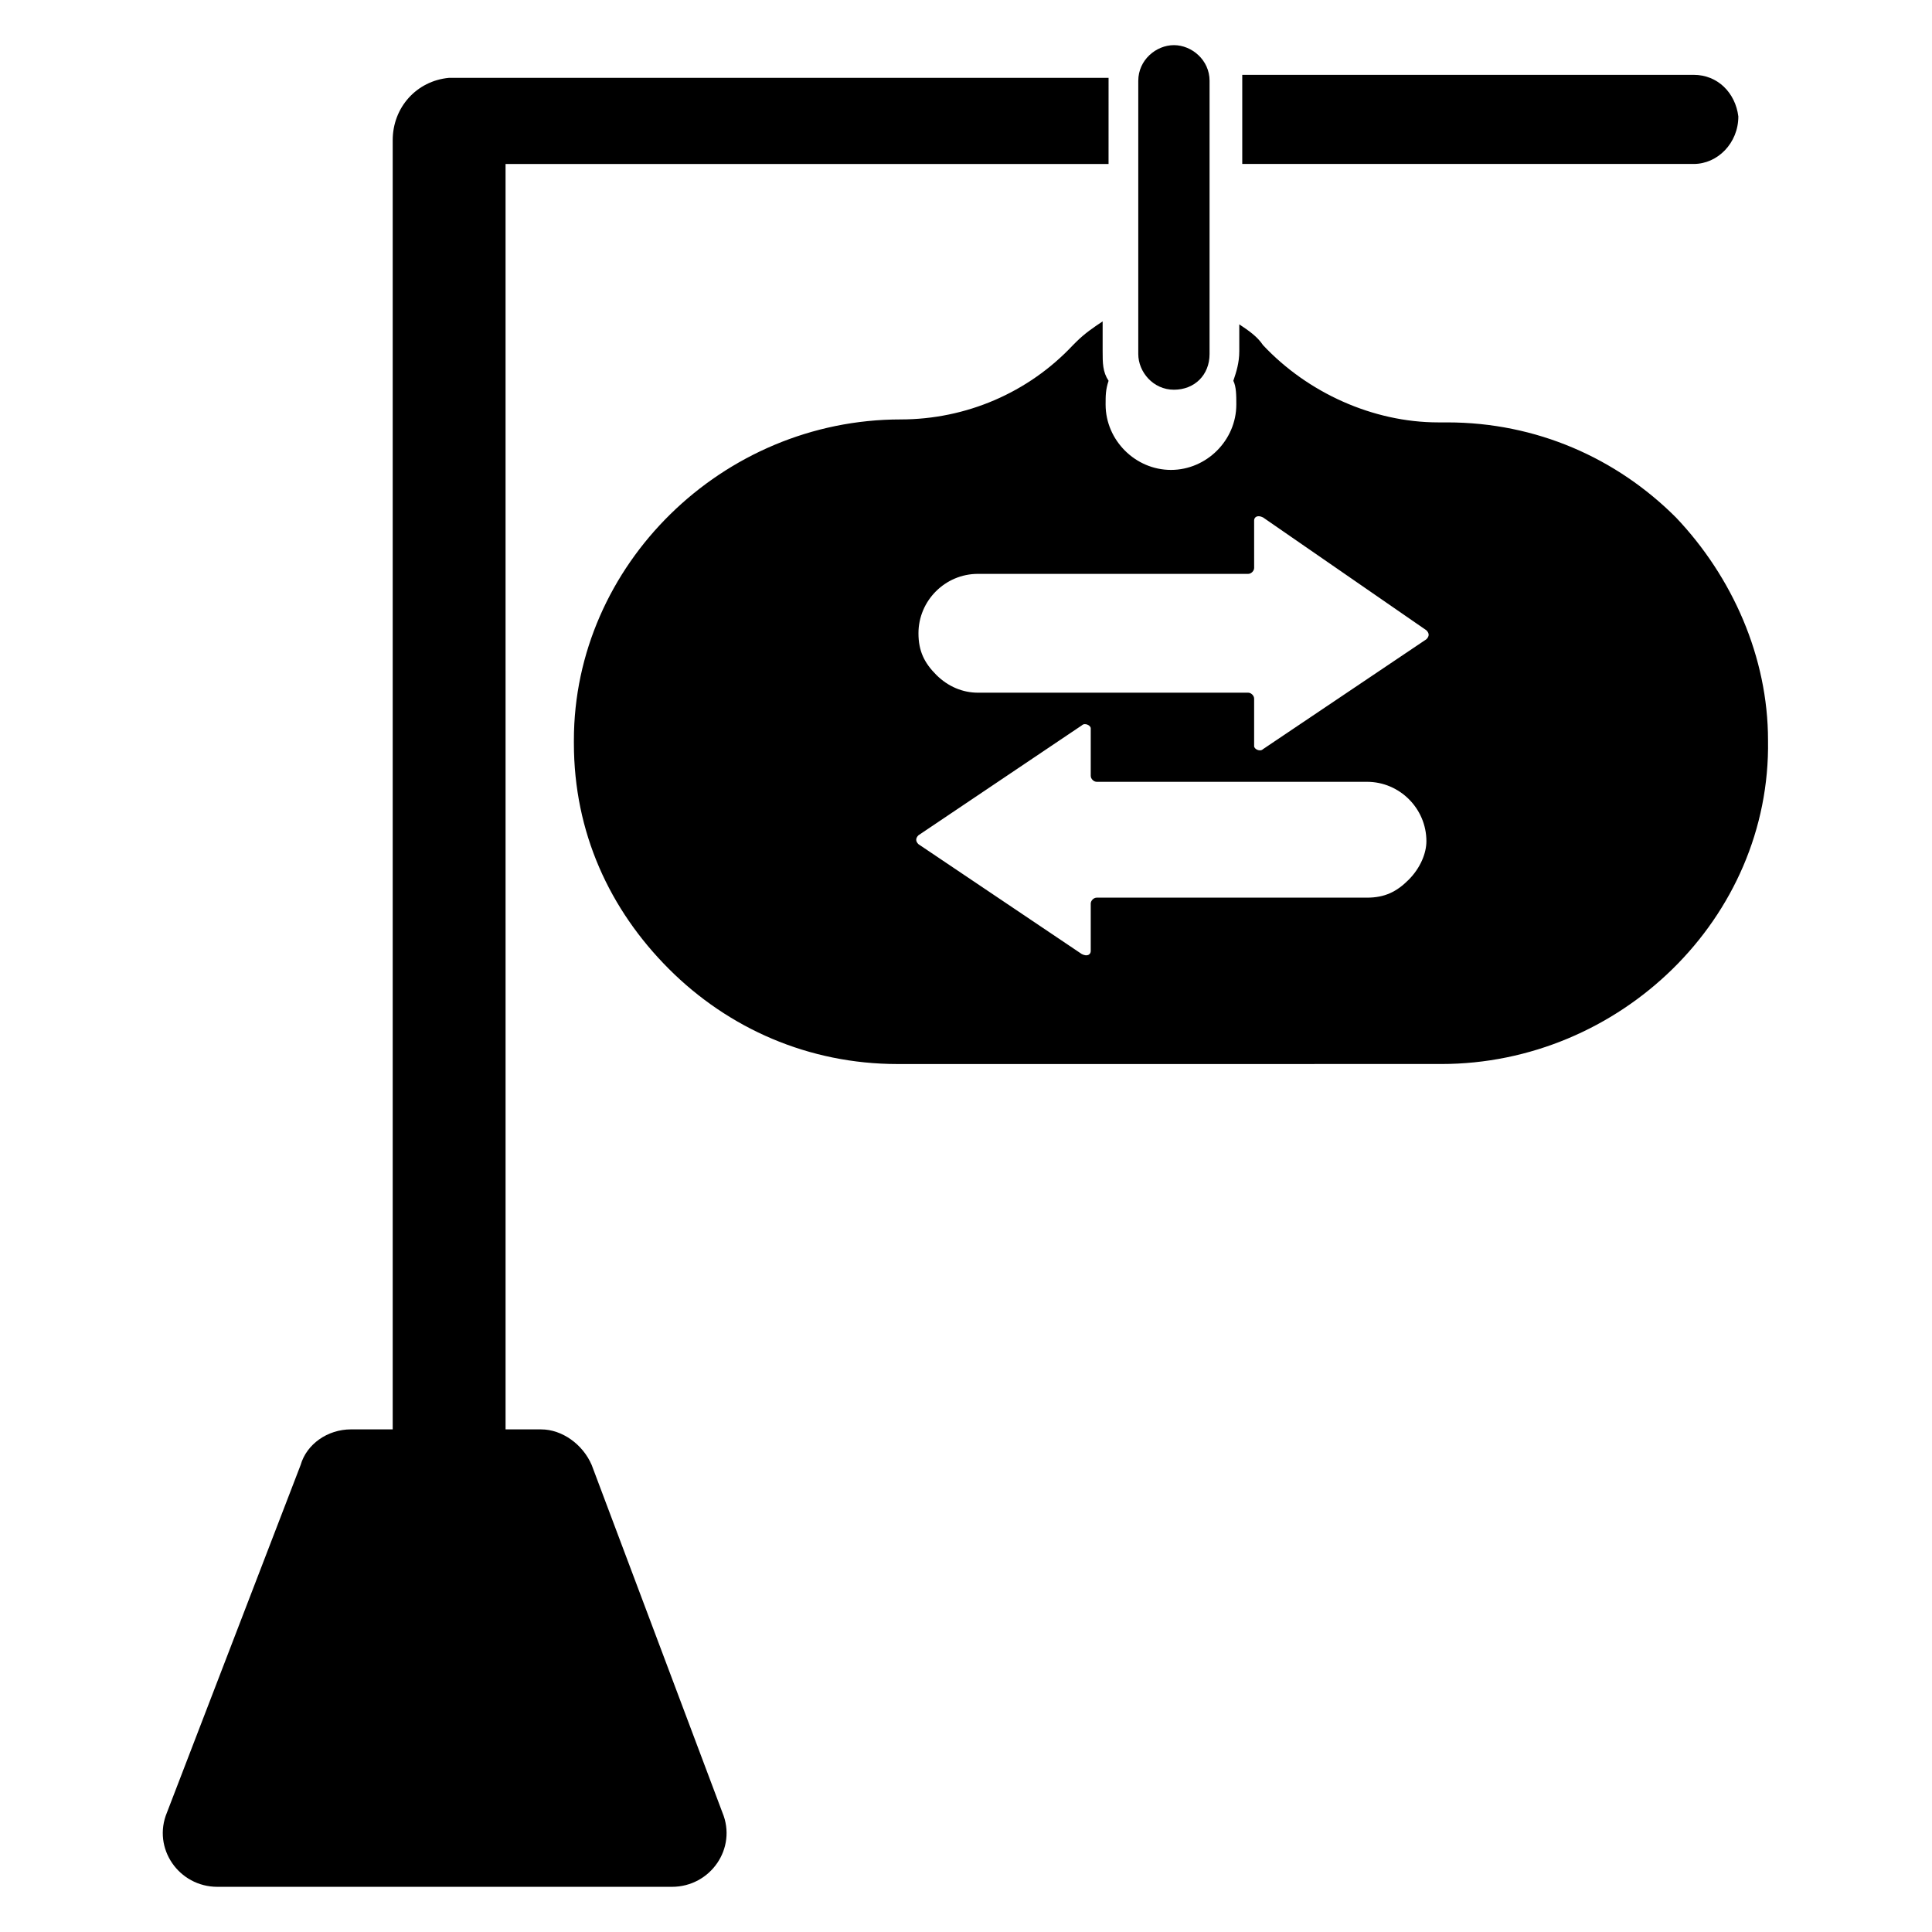
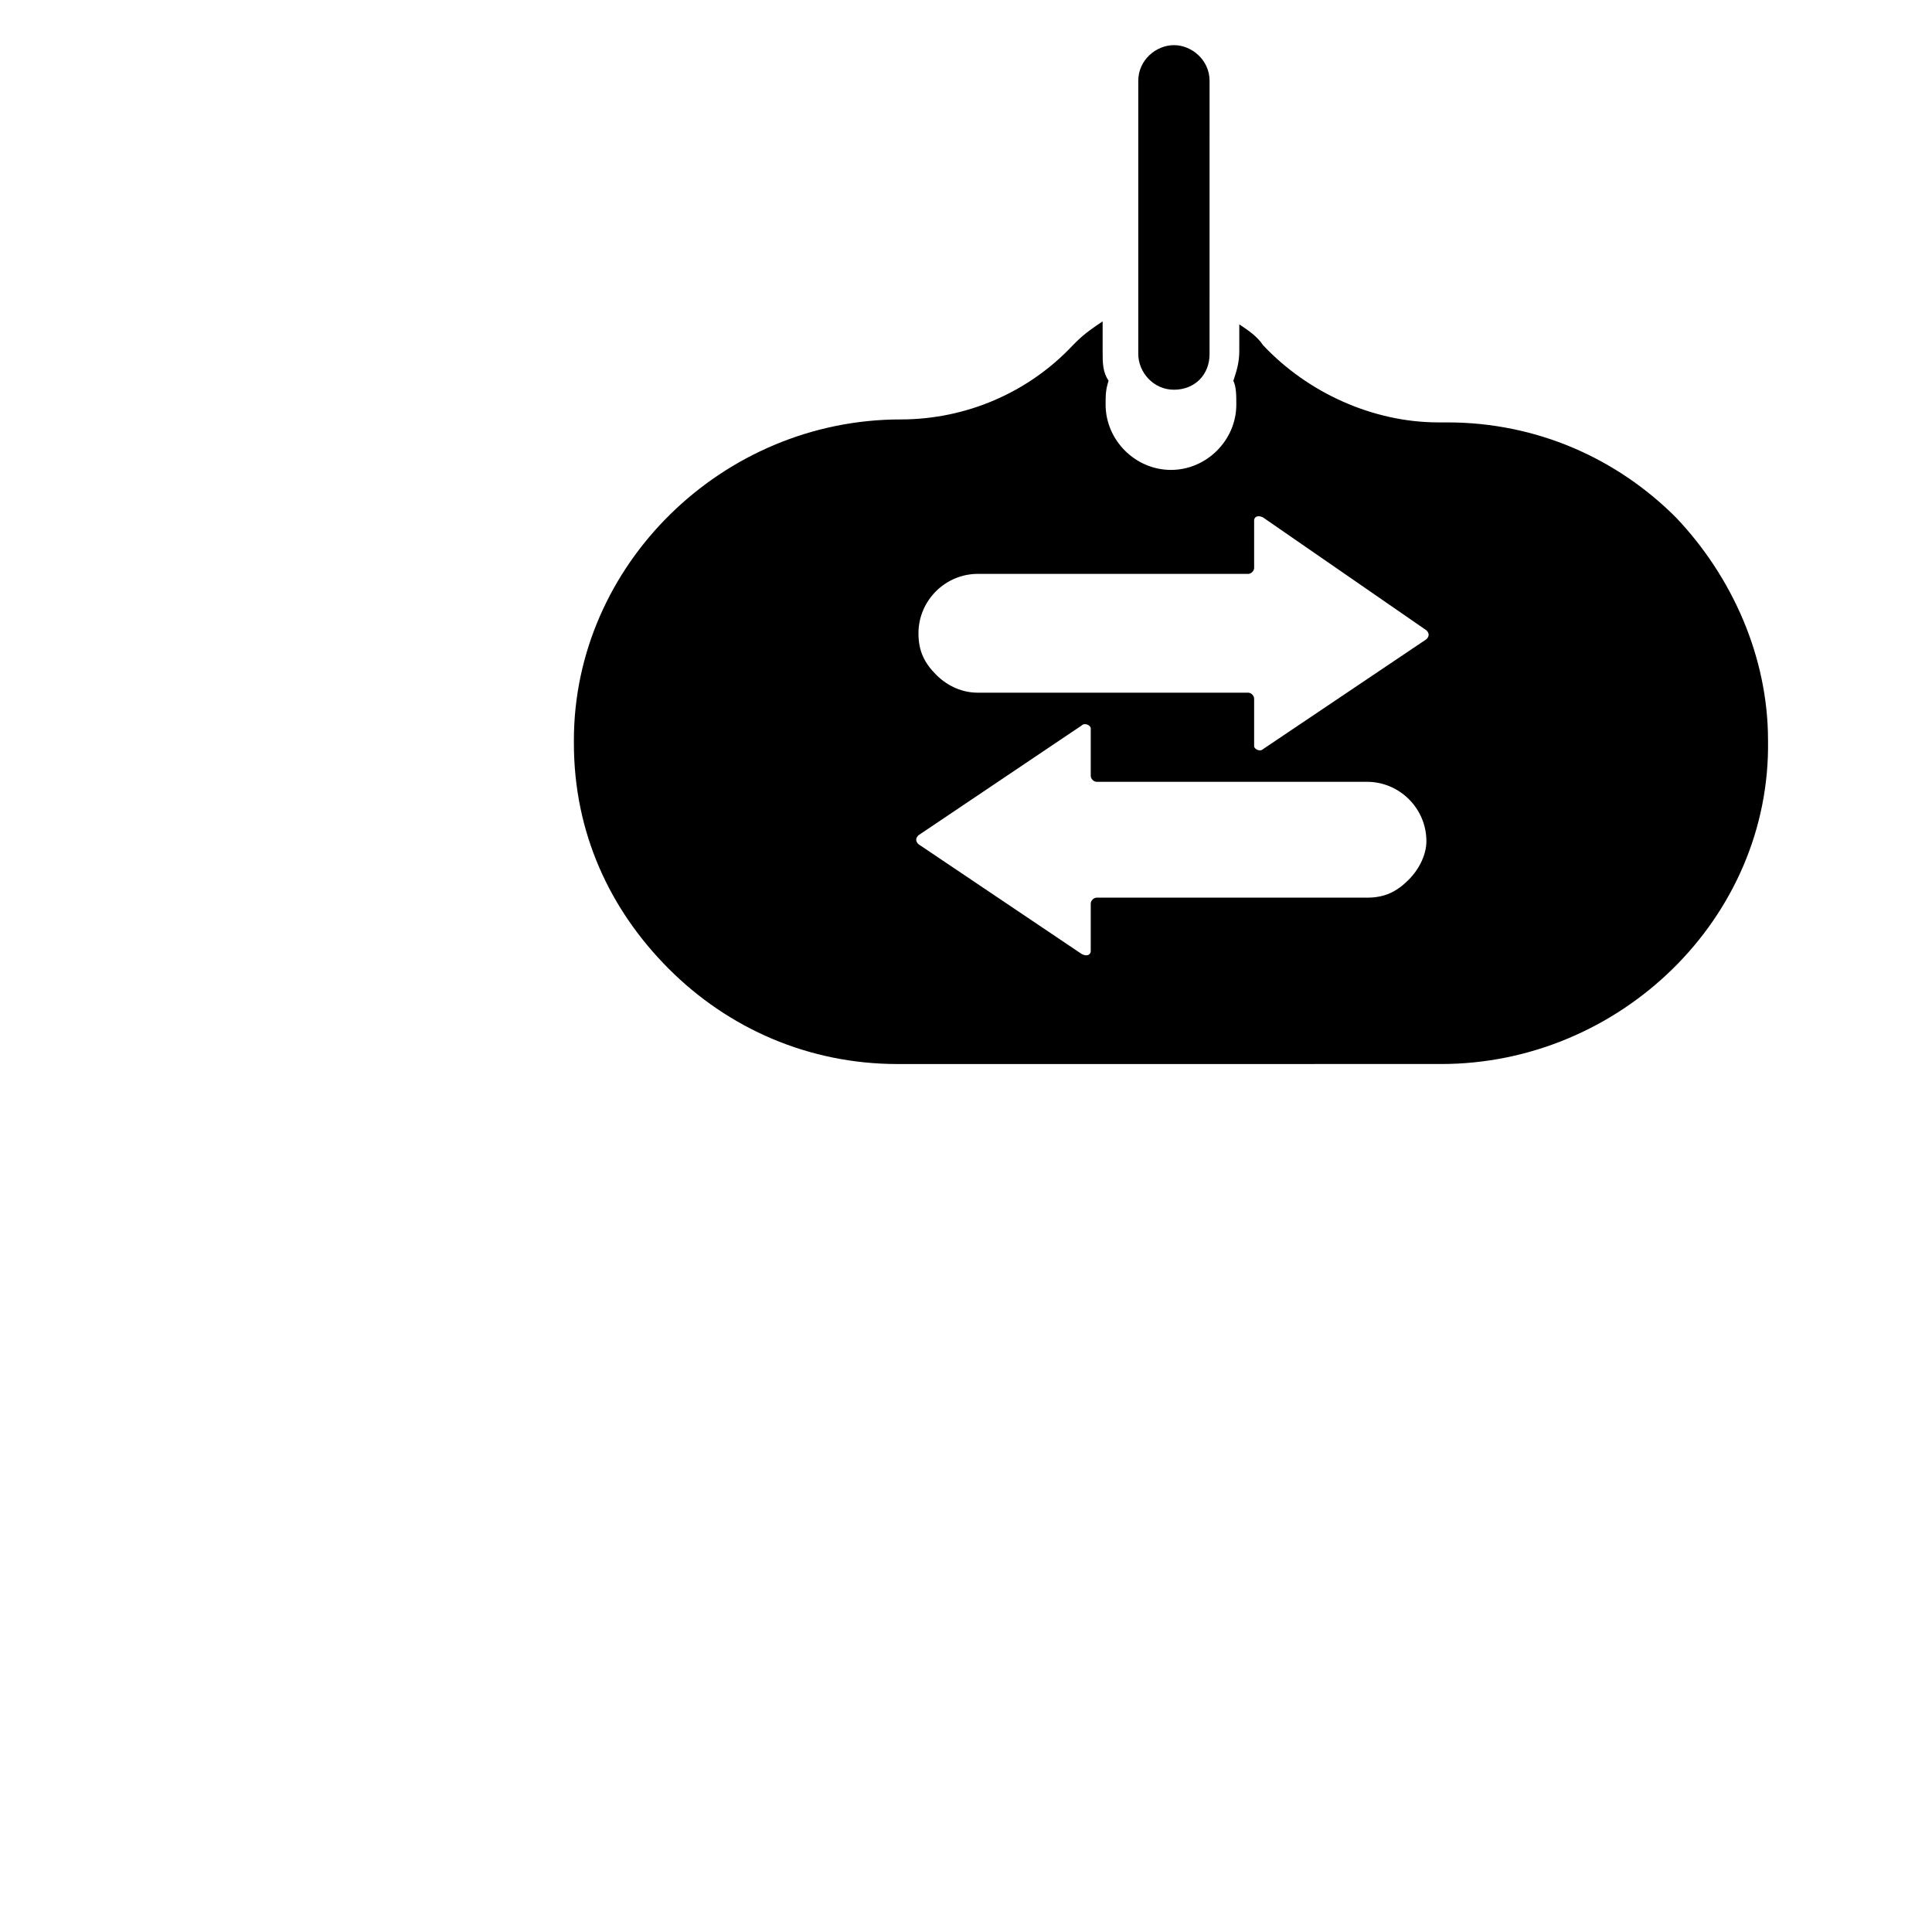
<svg xmlns="http://www.w3.org/2000/svg" fill="#000000" width="800px" height="800px" version="1.1" viewBox="144 144 512 512">
  <g>
    <path d="m588.14 281.13c-15.742-15.742-37-25.191-60.613-25.191h-2.363c-17.32 0-34.637-7.871-46.445-20.469-1.574-2.363-3.938-3.938-6.297-5.512v7.086c0 3.148-0.789 5.512-1.574 7.871 0.789 1.574 0.789 3.938 0.789 6.297 0 9.445-7.871 17.32-17.32 17.32-9.445 0-17.32-7.871-17.32-17.32 0-2.363 0-3.938 0.789-6.297-1.574-2.363-1.574-4.723-1.574-7.871v-7.871c-2.363 1.574-4.723 3.148-7.086 5.512l-0.789 0.789c-11.809 12.594-28.34 19.68-45.656 19.68-47.23 0-86.594 38.574-86.594 85.02v0.789c0 23.617 9.445 44.082 25.191 59.828 15.742 15.742 37 25.191 60.613 25.191l144.06-0.008c47.23 0 87.379-38.574 86.594-85.805 0-22.043-9.445-43.297-24.402-59.039zm-184.99 14.953h71.637c0.789 0 1.574-0.789 1.574-1.574l-0.004-12.594c0-0.789 0.789-1.574 2.363-0.789l43.297 29.914c0.789 0.789 0.789 1.574 0 2.363l-43.297 29.125c-0.789 0.789-2.363 0-2.363-0.789v-12.594c0-0.789-0.789-1.574-1.574-1.574h-71.637c-3.938 0-7.871-1.574-11.02-4.723-3.148-3.148-4.723-6.297-4.723-11.02 0-8.66 7.086-15.746 15.746-15.746zm114.14 81.082c-3.148 3.148-6.297 4.723-11.02 4.723h-71.637c-0.789 0-1.574 0.789-1.574 1.574v12.594c0 0.789-0.789 1.574-2.363 0.789l-43.297-29.125c-0.789-0.789-0.789-1.574 0-2.363l43.297-29.125c0.789-0.789 2.363 0 2.363 0.789v12.594c0 0.789 0.789 1.574 1.574 1.574h71.637c8.66 0 15.742 7.086 15.742 15.742 0 3.152-1.574 7.086-4.723 10.234z" />
-     <path d="m473.21 187.45h119.66c6.297 0 11.809-5.512 11.809-12.594-0.789-6.297-5.512-11.02-11.809-11.02l-119.66-0.004v0.789z" />
    <path d="m455.1 247.28c5.512 0 9.445-3.938 9.445-9.445l0.004-72.422c0-5.512-4.727-9.449-9.449-9.449-4.723 0-9.445 3.938-9.445 9.445v72.422c0 4.727 3.938 9.449 9.445 9.449z" />
-     <path d="m300.81 532.25c-2.363-5.512-7.871-9.445-13.383-9.445h-9.445l-0.004-335.35h159.8l0.004-22.039v-0.789h-173.18-1.574c-8.66 0.789-14.957 7.871-14.957 16.531v341.64h-11.02c-6.297 0-11.809 3.938-13.383 9.445l-35.426 92.105c-3.938 9.445 3.148 19.68 13.383 19.68h120.44c10.234 0 17.32-10.234 13.383-19.68z" />
  </g>
</svg>